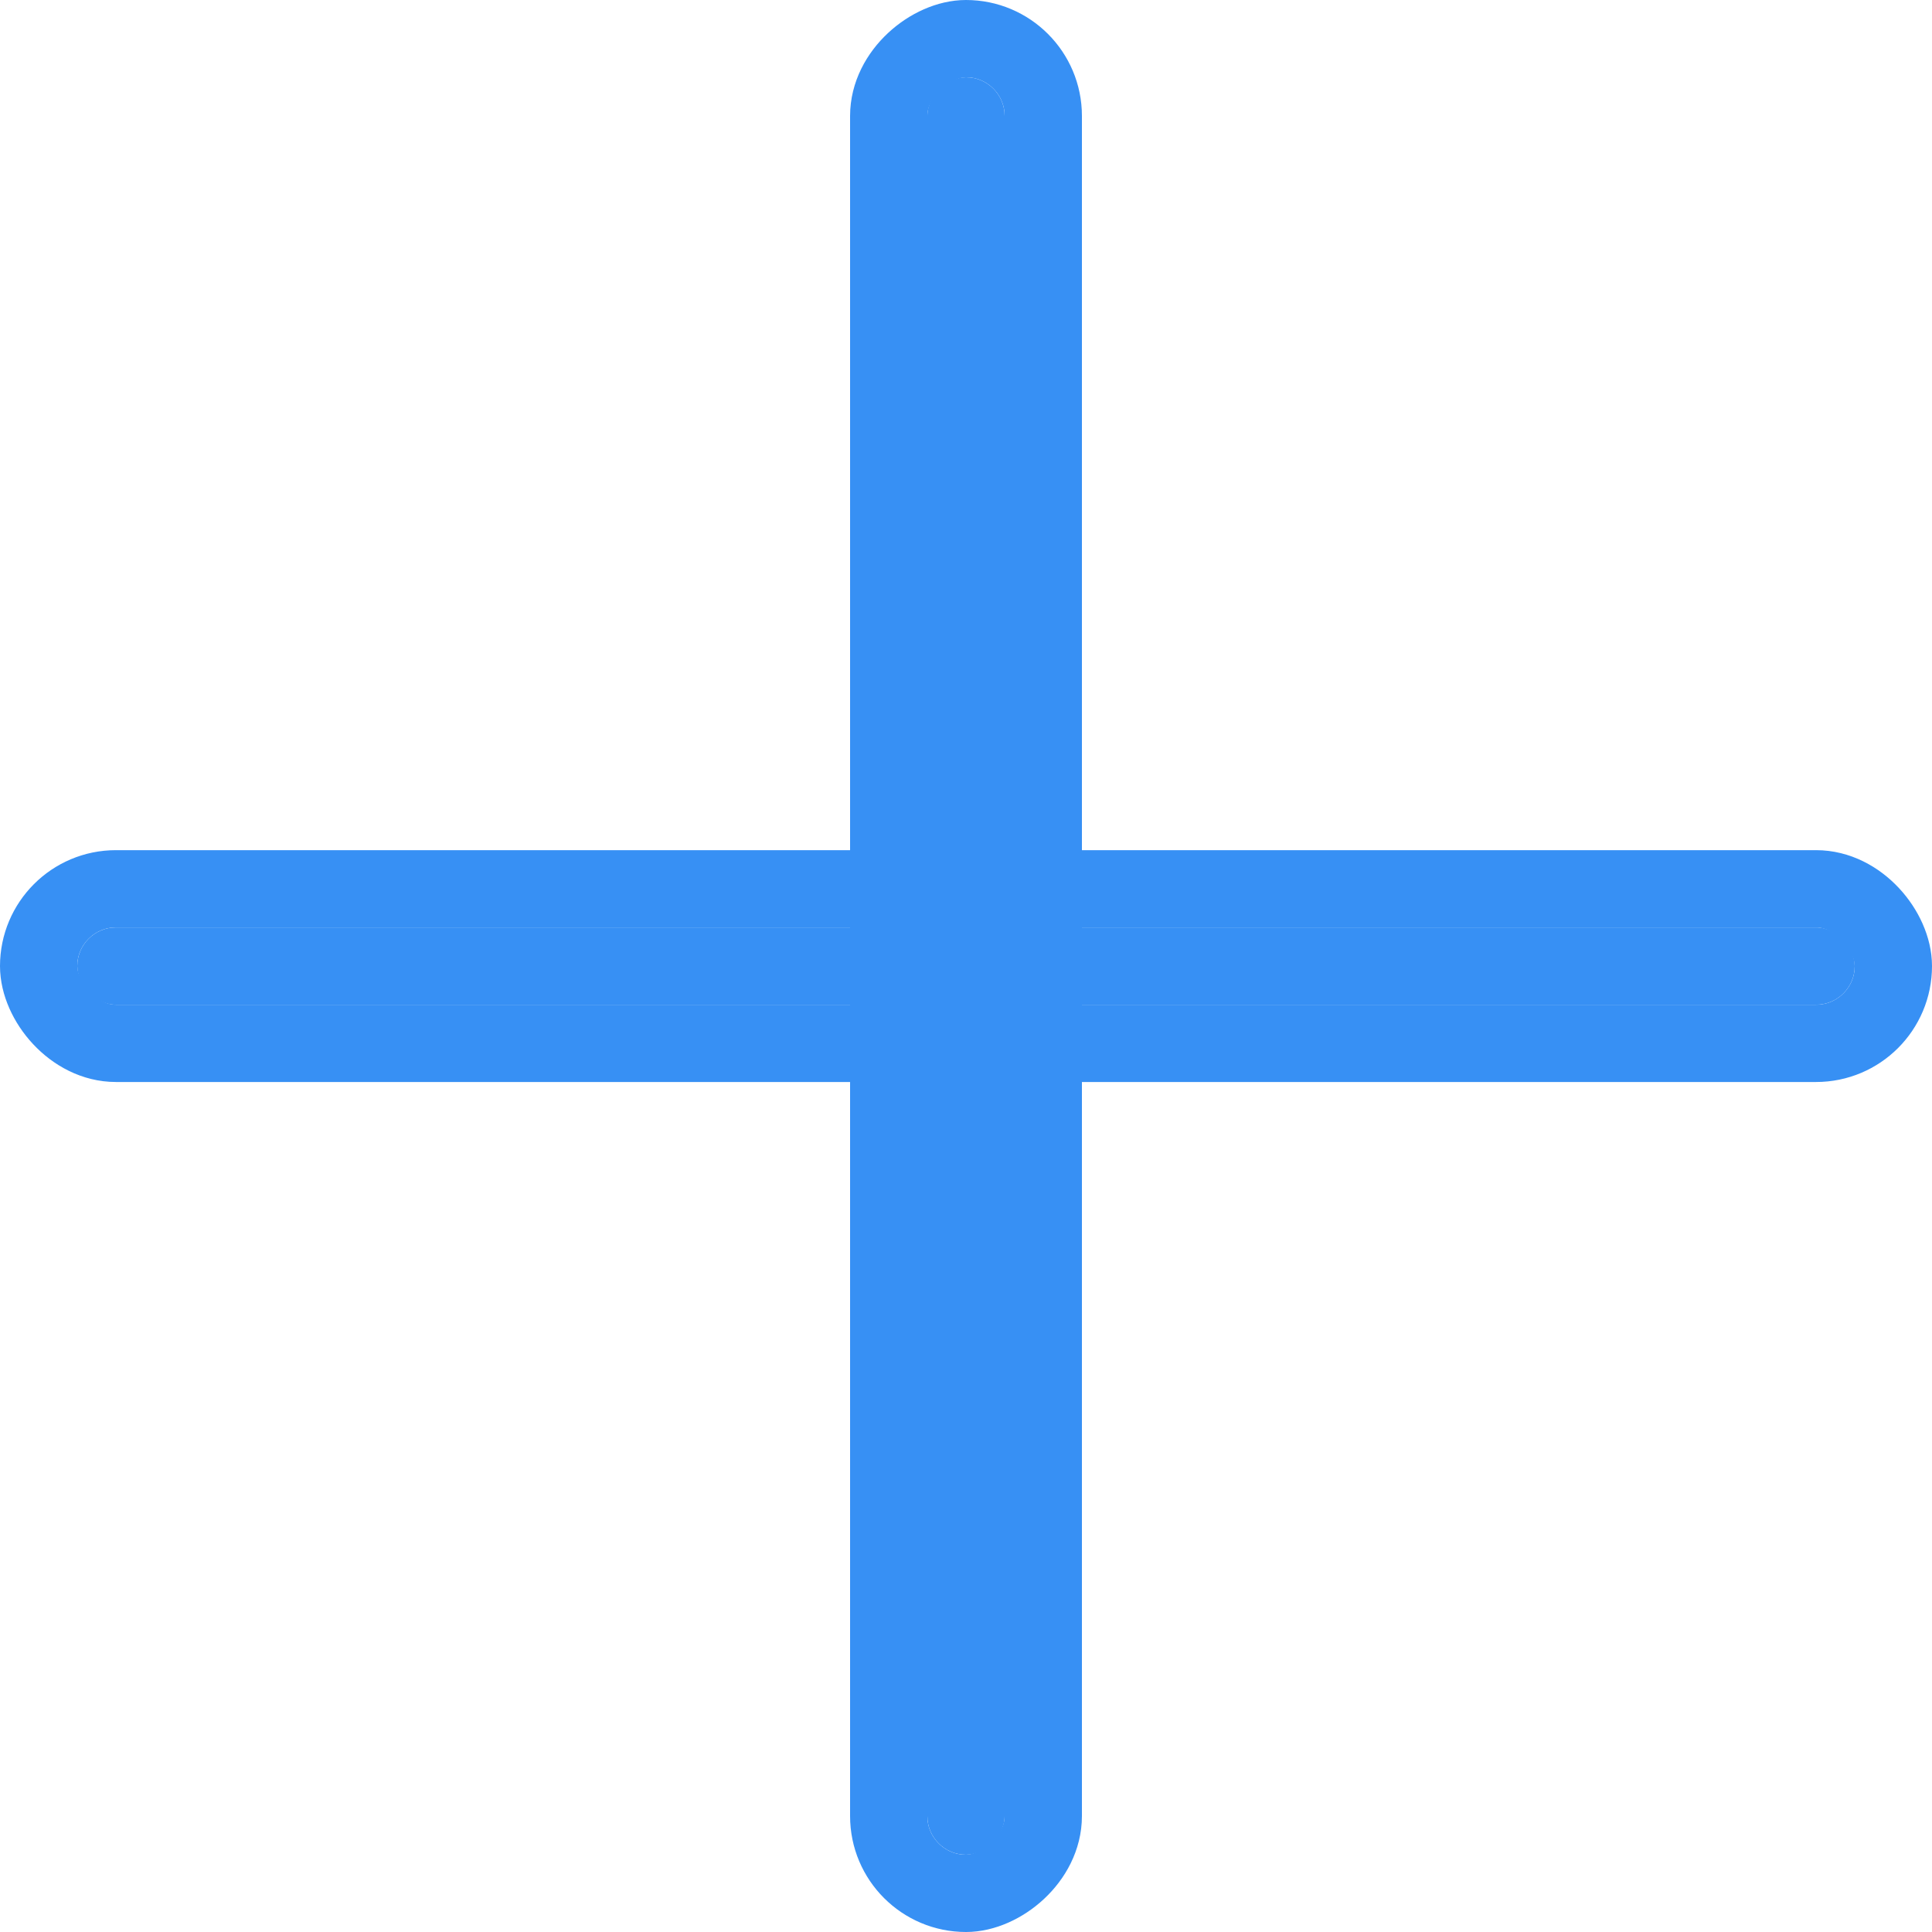
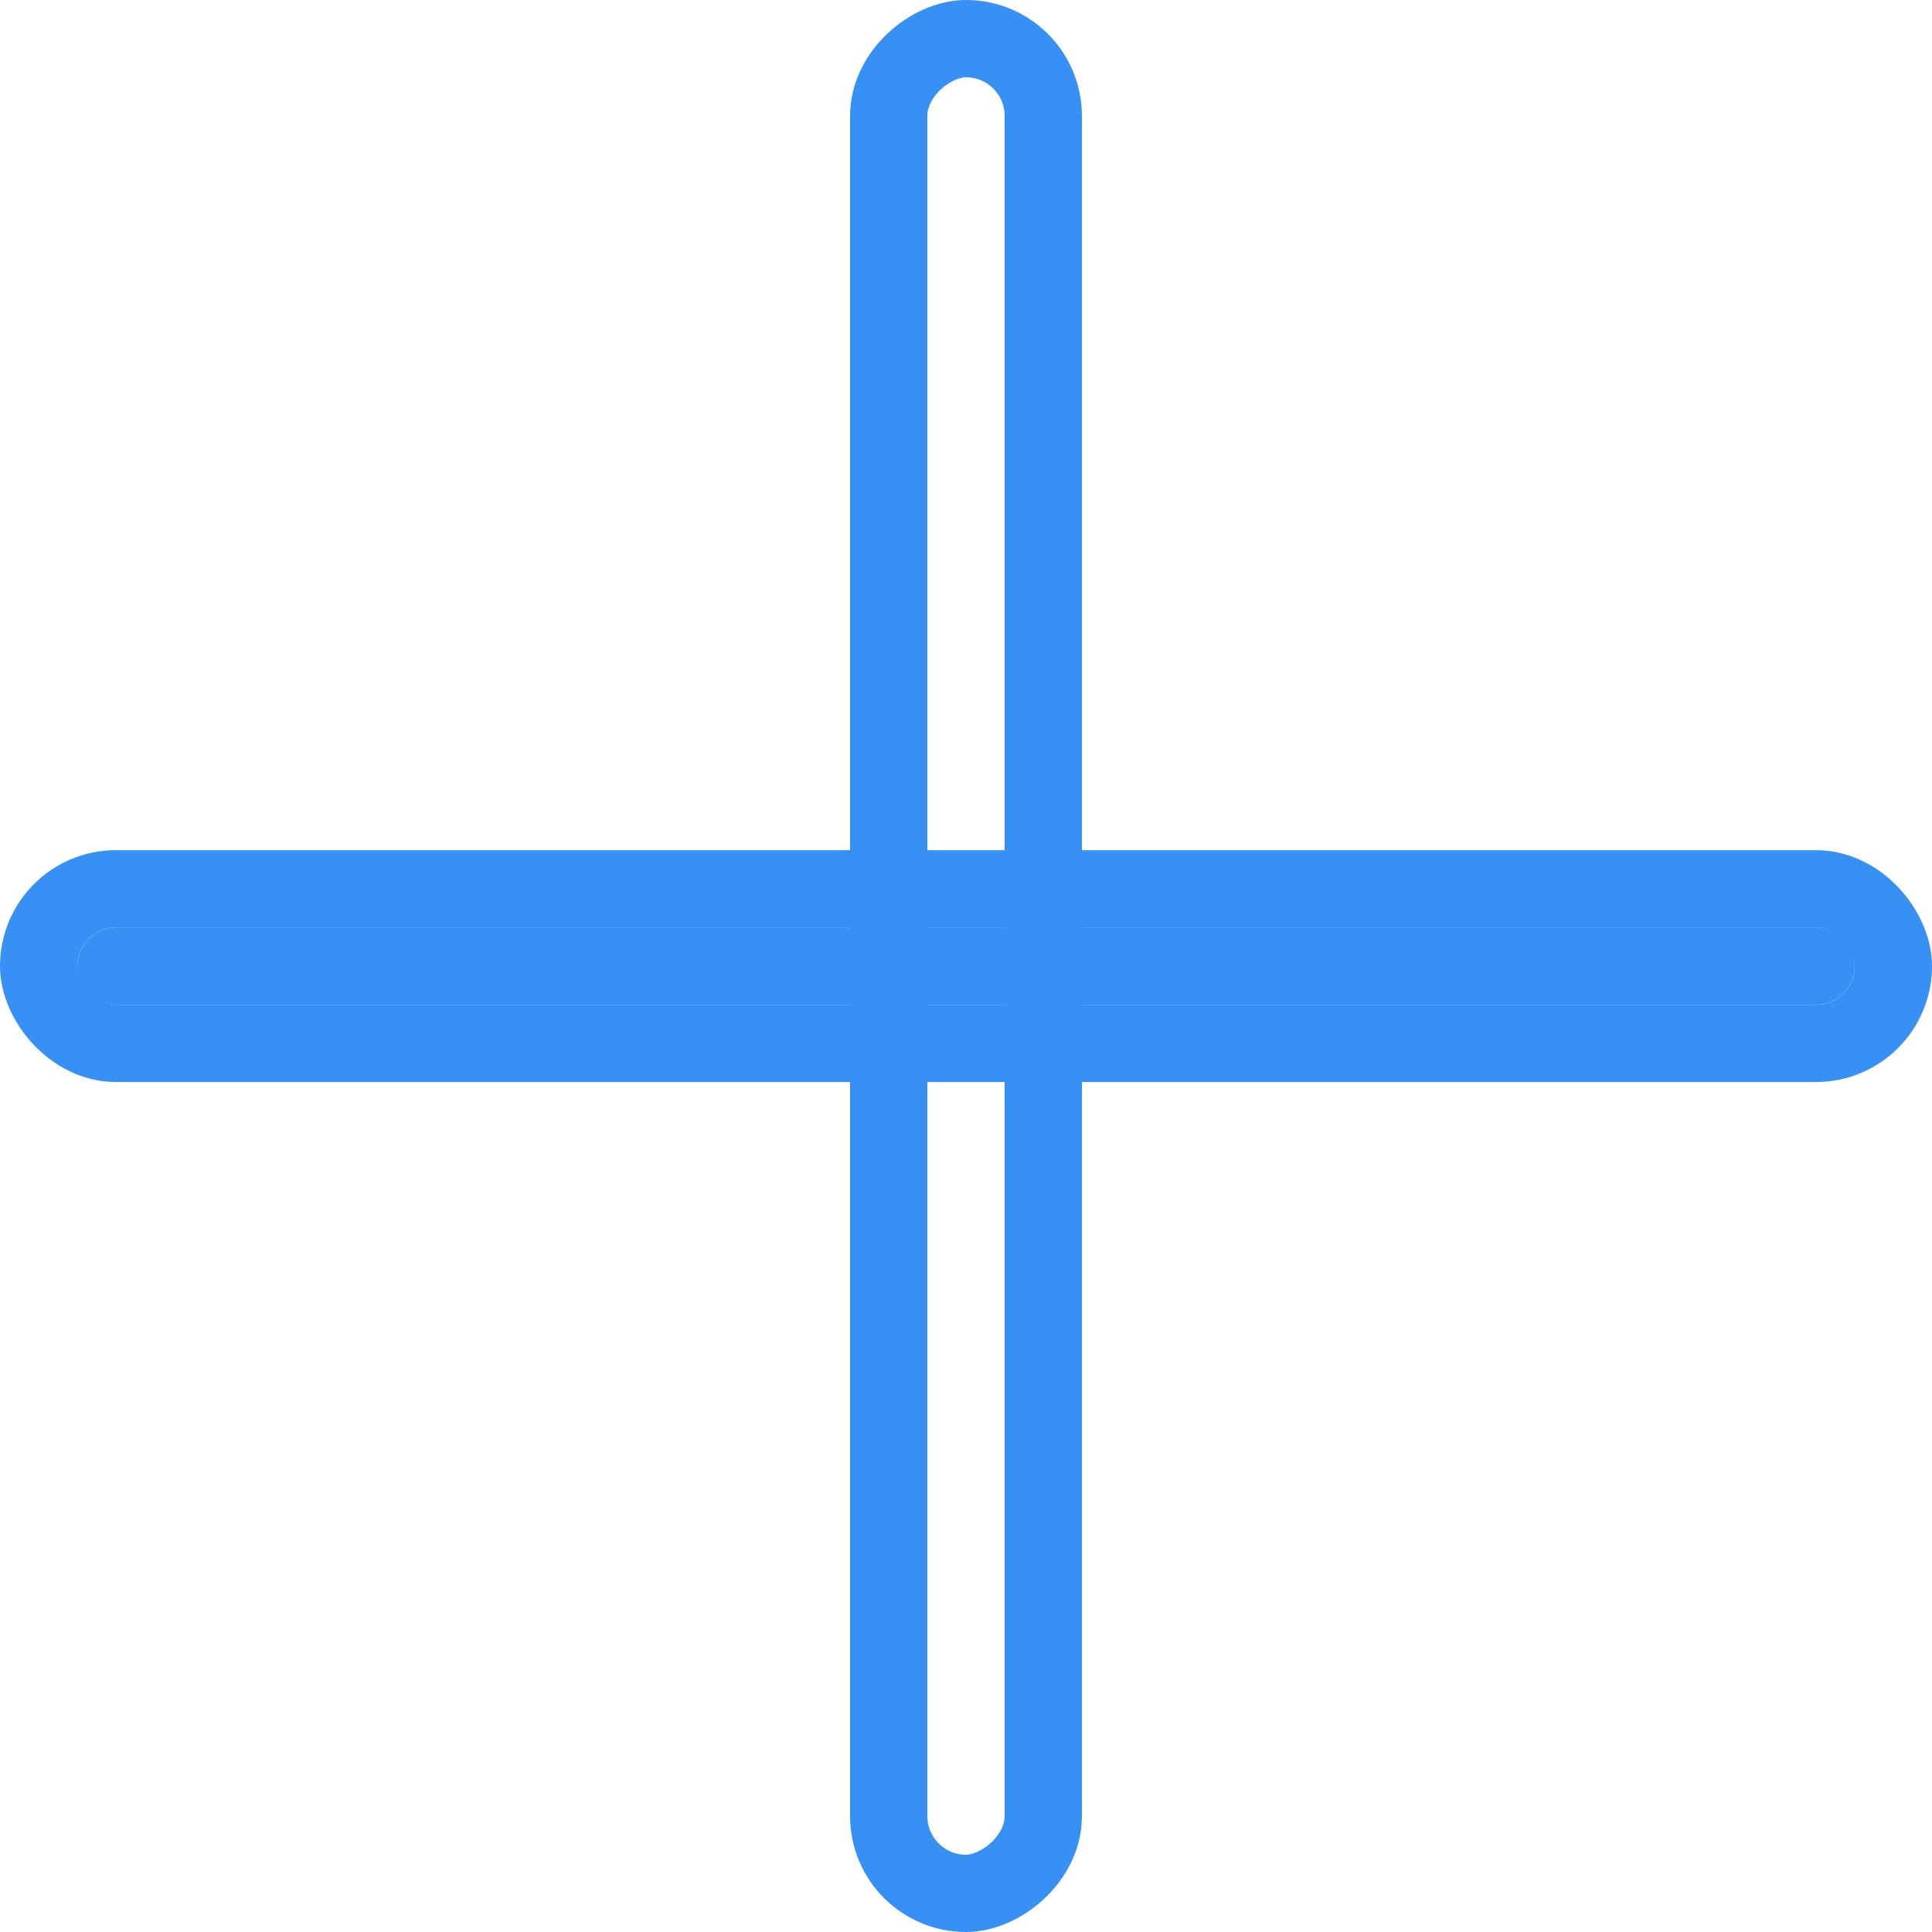
<svg xmlns="http://www.w3.org/2000/svg" width="25" height="25" viewBox="0 0 25 25" fill="none">
  <desc>
			Created with Pixso.
	</desc>
  <defs />
  <rect id="Rectangle 9" x="1" y="12.001" rx="0.5" width="23" height="1" fill="#3790F4" fill-opacity="1" />
  <rect id="Rectangle 9" x="0.5" y="11.501" rx="1" width="24" height="2" stroke="#3790F4" stroke-opacity="1" stroke-width="1" />
-   <rect id="Rectangle 10" x="13" y="1" rx="0.5" width="23" height="1" transform="rotate(90 13 1)" fill="#3790F4" fill-opacity="1" />
  <rect id="Rectangle 10" x="13.5" y="0.5" rx="1" width="24" height="2" transform="rotate(90 13.5 0.5)" stroke="#3790F4" stroke-opacity="1" stroke-width="1" />
</svg>